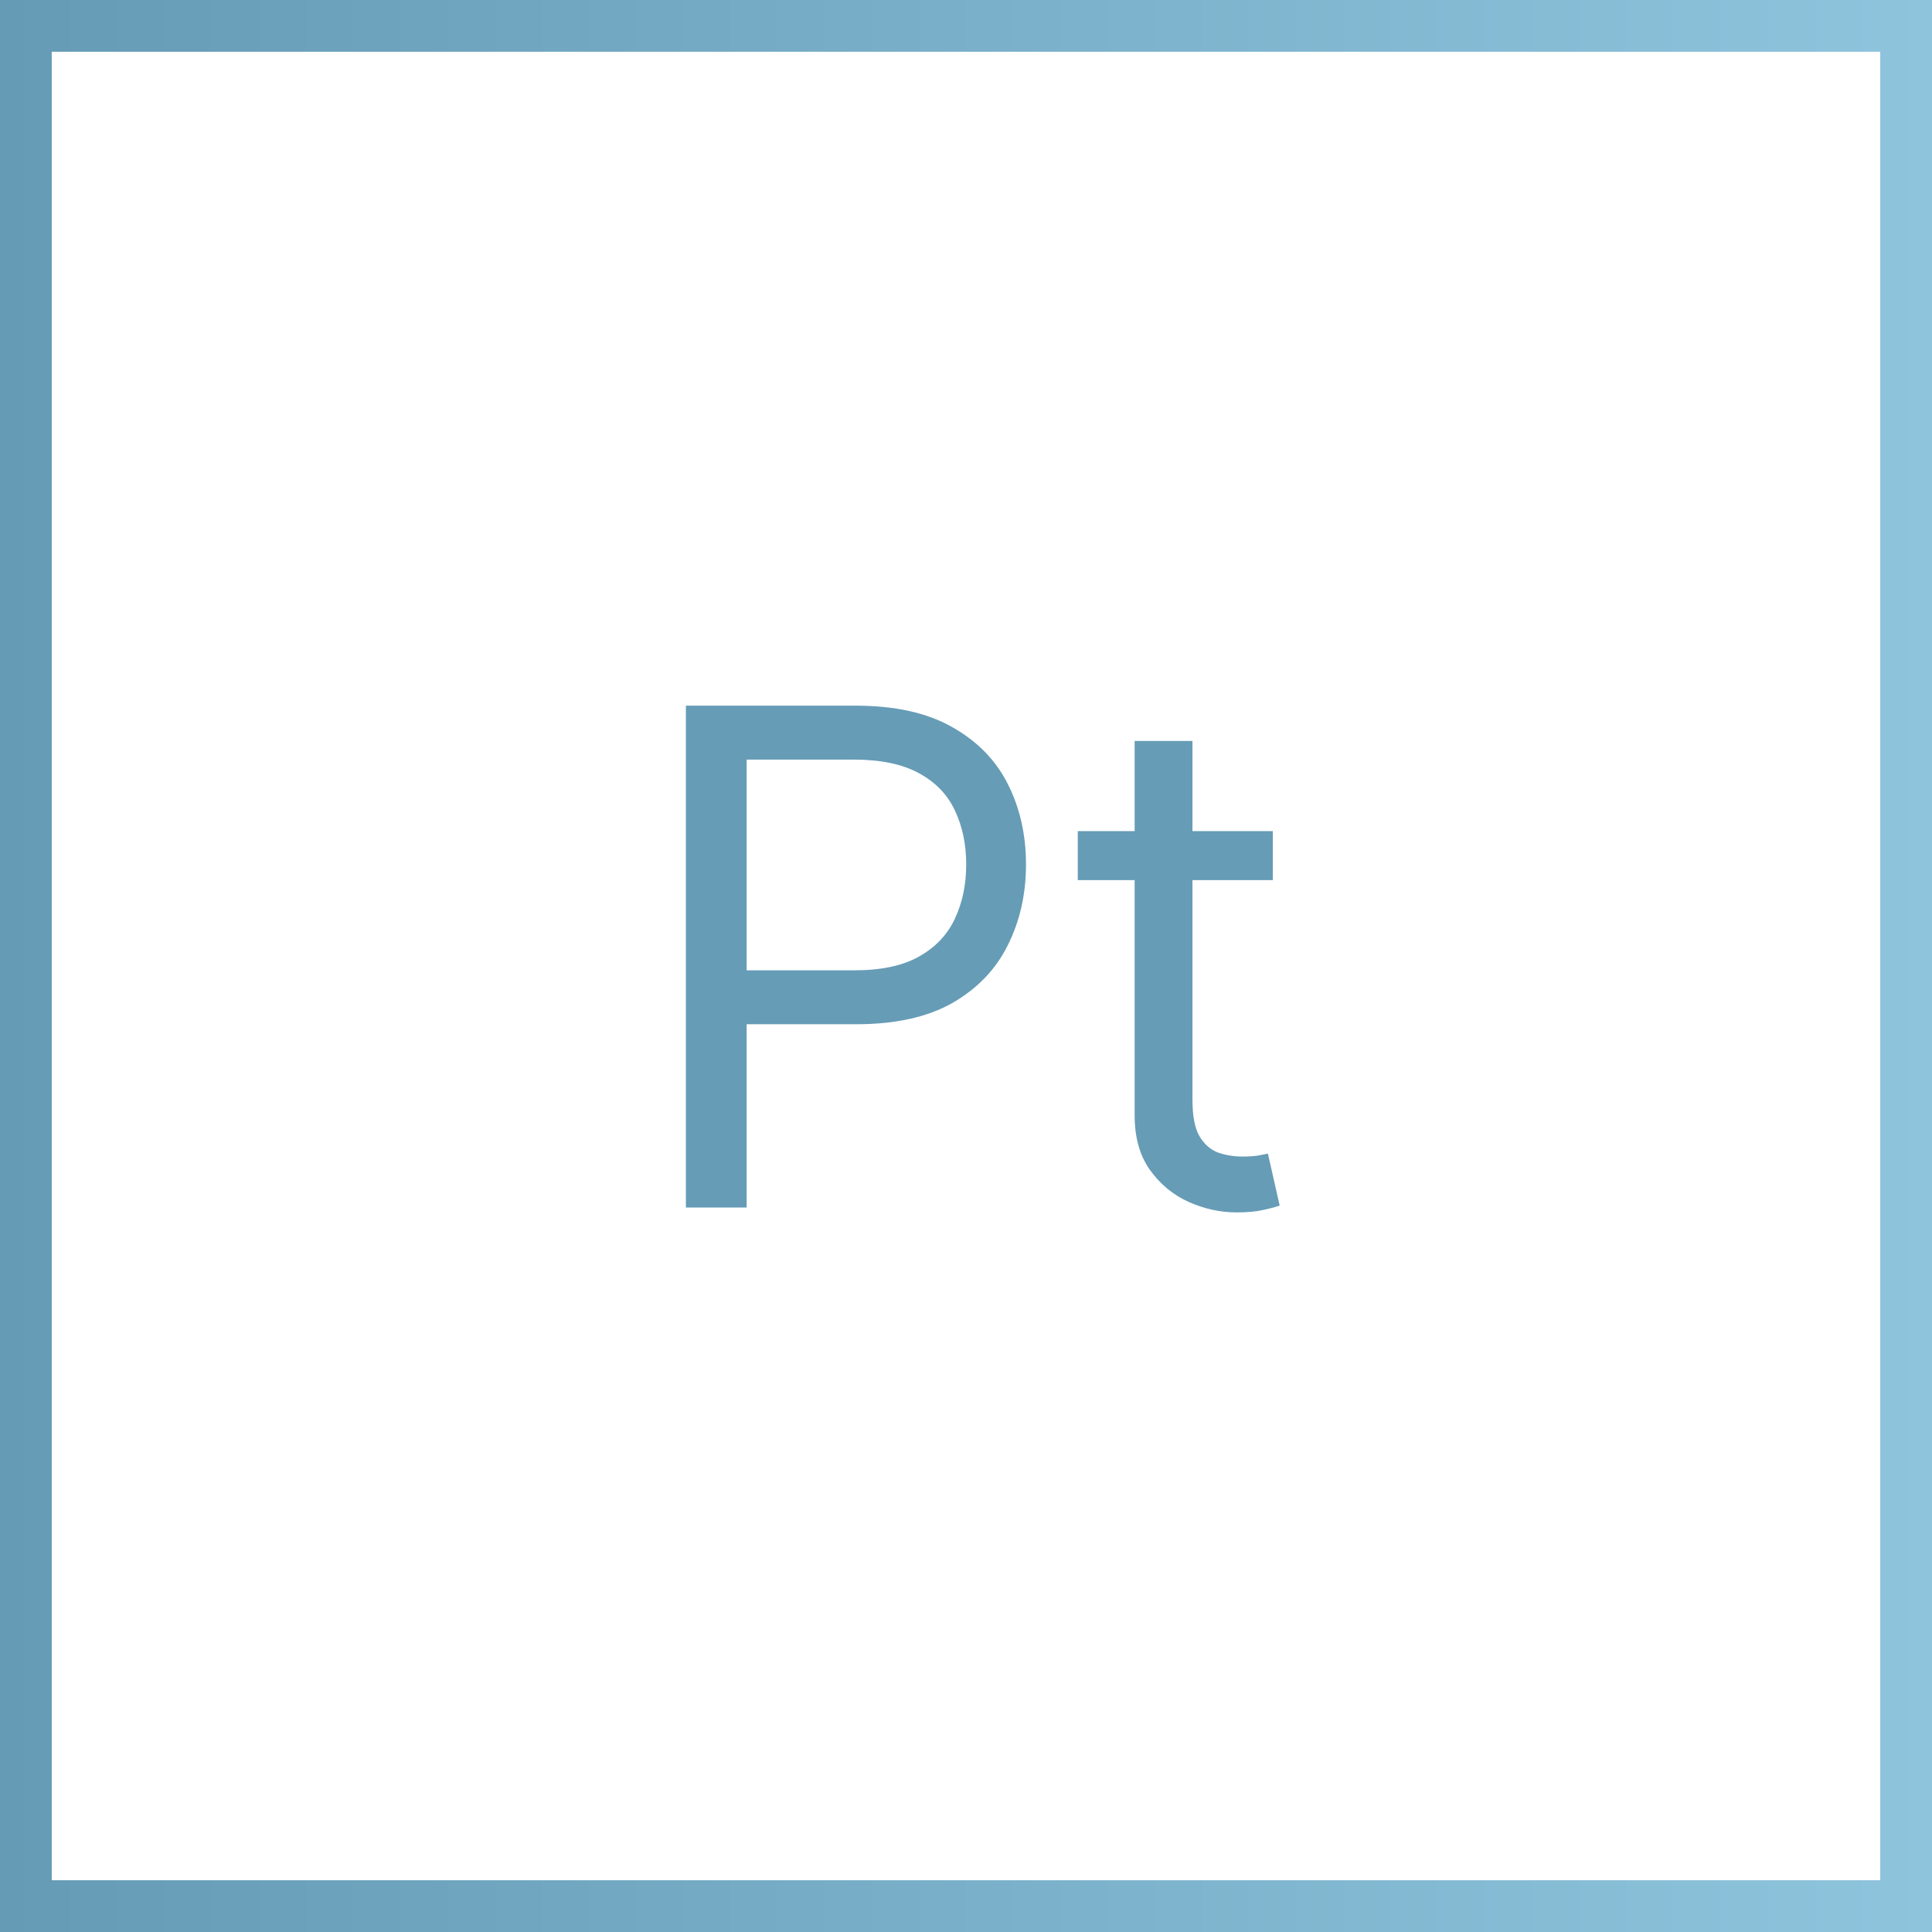
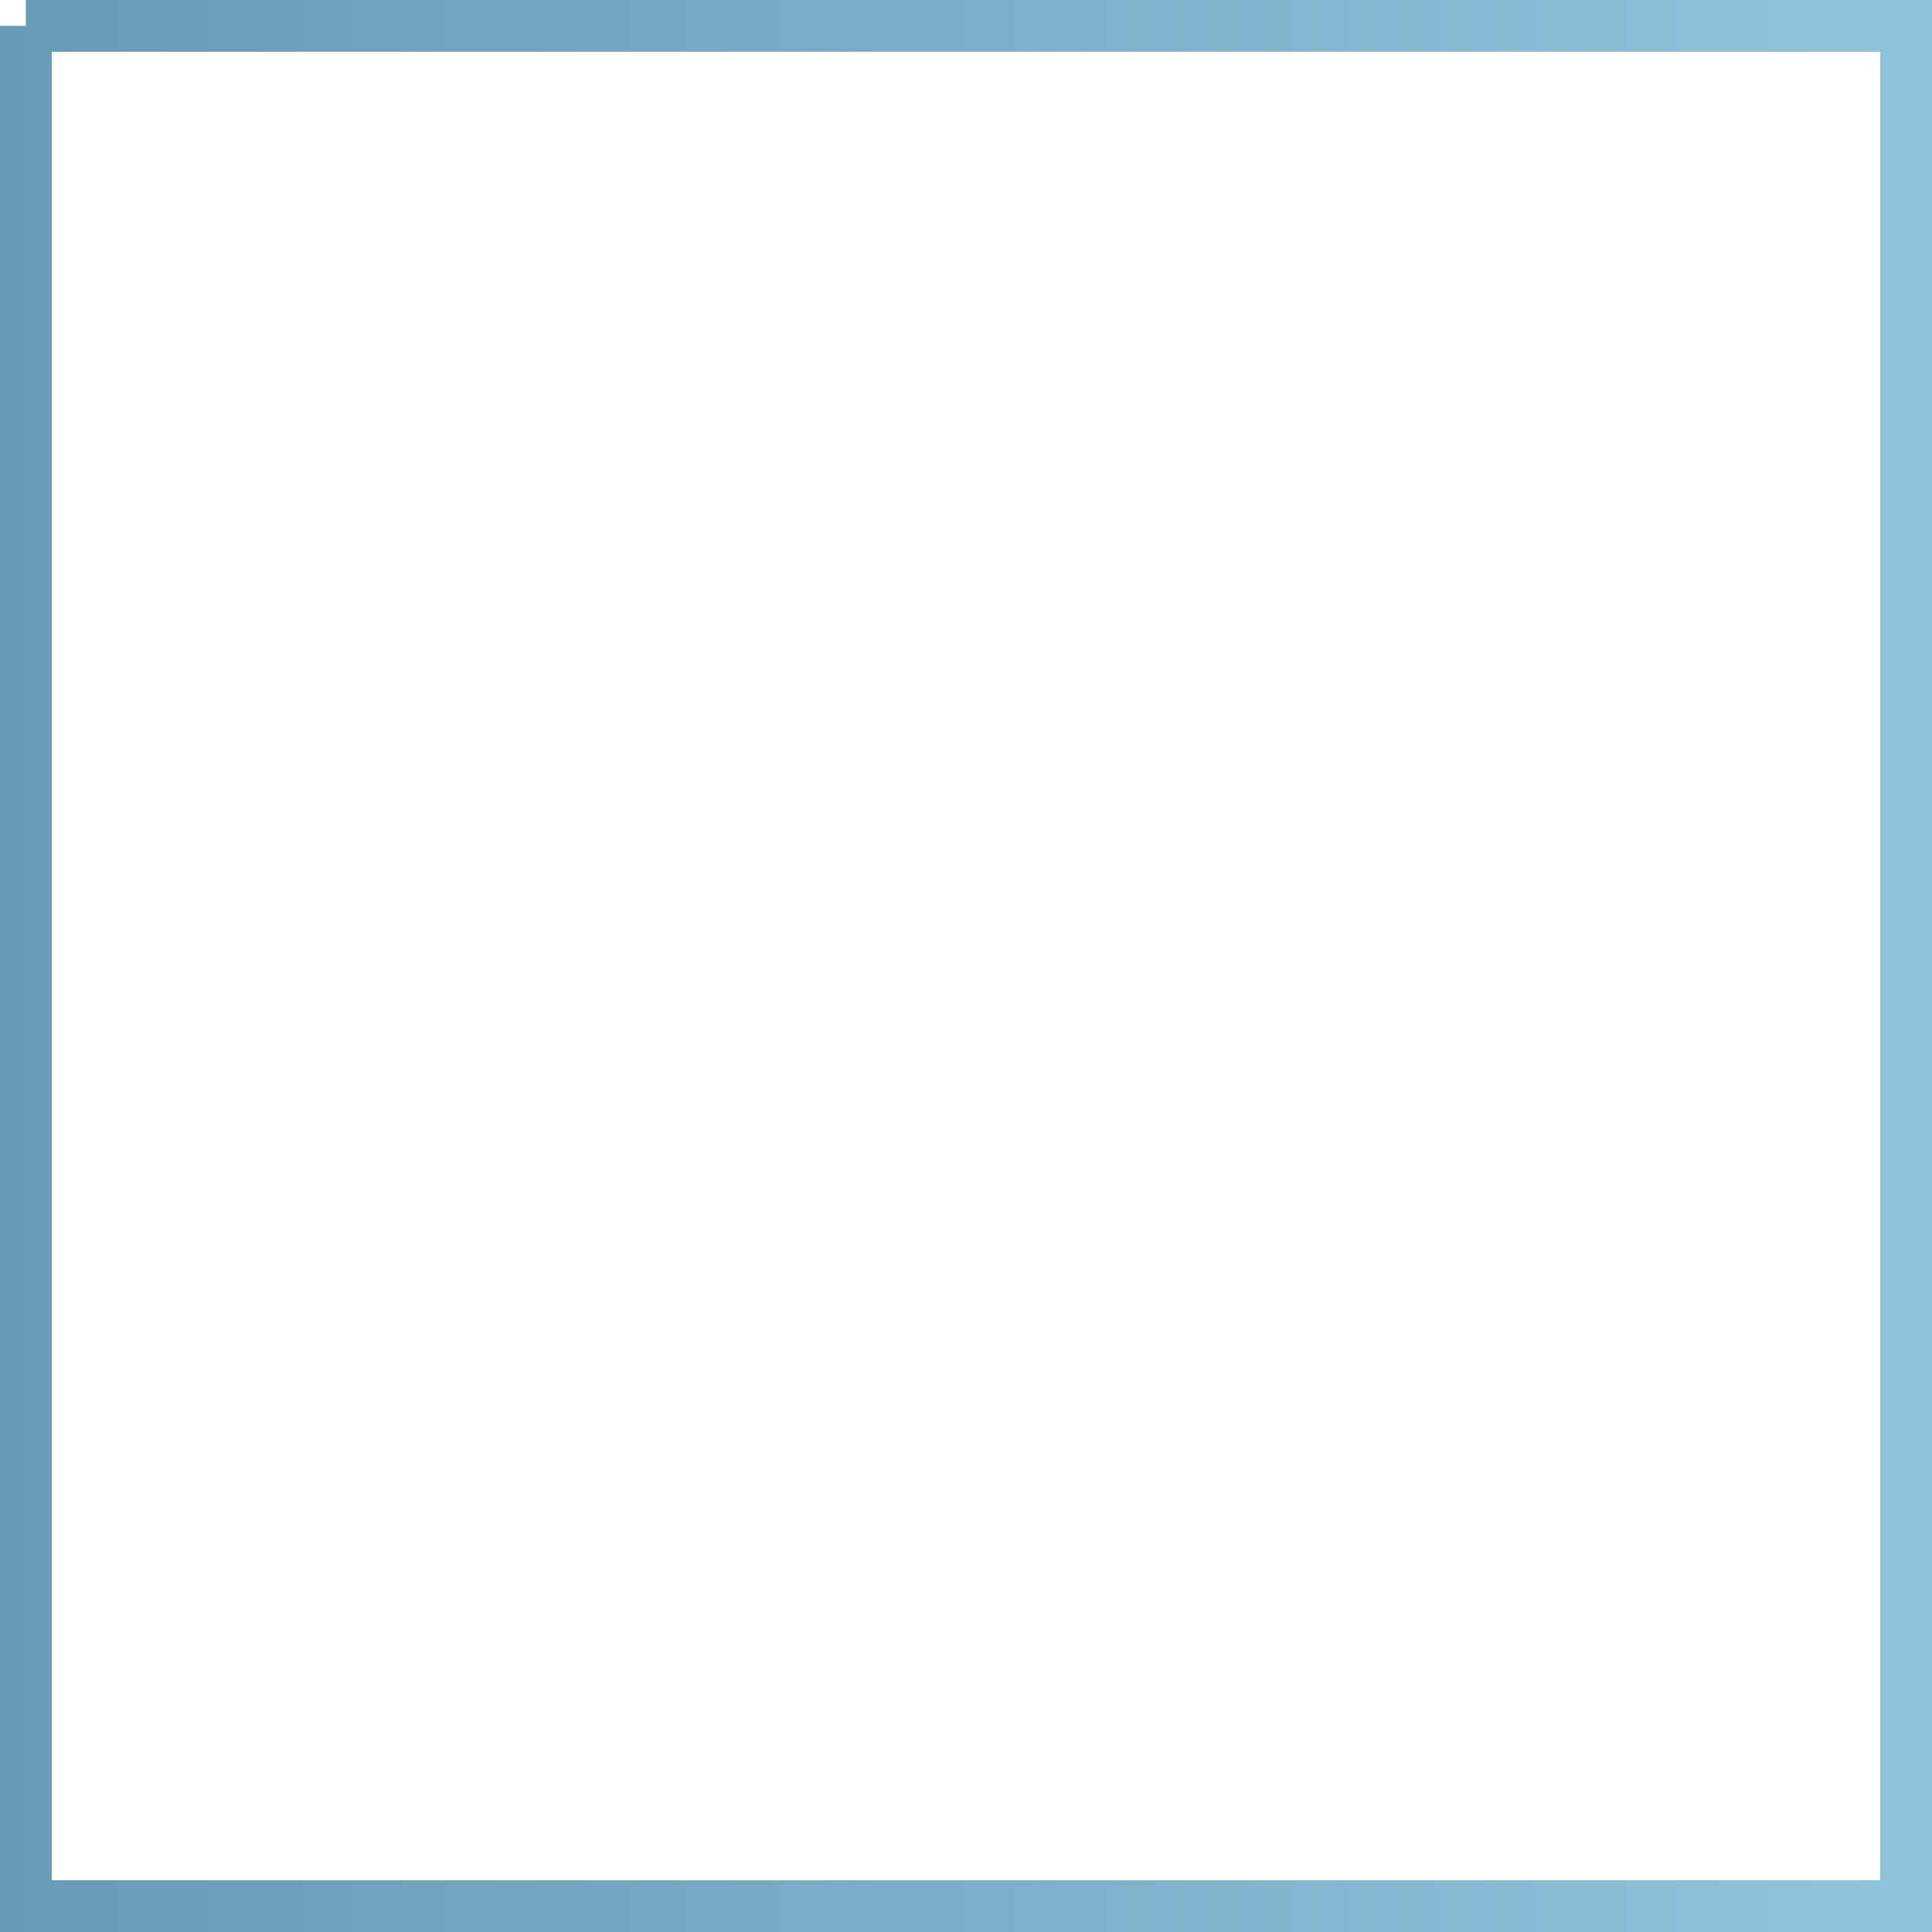
<svg xmlns="http://www.w3.org/2000/svg" width="56" height="56" viewBox="0 0 56 56" fill="none">
-   <path d="M0.75 0.75V55.25H55.25V0.75H0.75Z" stroke="url(#paint0_linear_26425_12851)" stroke-width="1.5" />
-   <path d="M19.881 35V20.454H24.796C25.937 20.454 26.869 20.66 27.594 21.072C28.323 21.48 28.863 22.031 29.213 22.727C29.564 23.423 29.739 24.2 29.739 25.057C29.739 25.914 29.564 26.693 29.213 27.393C28.868 28.094 28.333 28.653 27.608 29.07C26.884 29.482 25.956 29.688 24.824 29.688H21.301V28.125H24.767C25.549 28.125 26.176 27.99 26.649 27.72C27.123 27.45 27.466 27.086 27.679 26.626C27.897 26.162 28.006 25.639 28.006 25.057C28.006 24.474 27.897 23.954 27.679 23.494C27.466 23.035 27.12 22.675 26.642 22.415C26.164 22.15 25.53 22.017 24.739 22.017H21.642V35H19.881ZM36.893 24.091V25.511H31.24V24.091H36.893ZM32.888 21.477H34.564V31.875C34.564 32.349 34.632 32.704 34.77 32.94C34.912 33.172 35.092 33.329 35.309 33.409C35.532 33.485 35.766 33.523 36.013 33.523C36.197 33.523 36.349 33.513 36.467 33.494C36.586 33.471 36.68 33.452 36.751 33.438L37.092 34.943C36.978 34.986 36.82 35.028 36.616 35.071C36.413 35.118 36.155 35.142 35.842 35.142C35.369 35.142 34.905 35.04 34.45 34.837C34 34.633 33.626 34.323 33.328 33.906C33.034 33.49 32.888 32.964 32.888 32.33V21.477Z" fill="#669CB6" />
+   <path d="M0.75 0.75V55.25H55.25V0.75H0.75" stroke="url(#paint0_linear_26425_12851)" stroke-width="1.5" />
  <defs>
    <linearGradient id="paint0_linear_26425_12851" x1="56" y1="28" x2="5.71864e-07" y2="28" gradientUnits="userSpaceOnUse">
      <stop stop-color="#8FC4DD" />
      <stop offset="1" stop-color="#659BB5" />
    </linearGradient>
  </defs>
</svg>